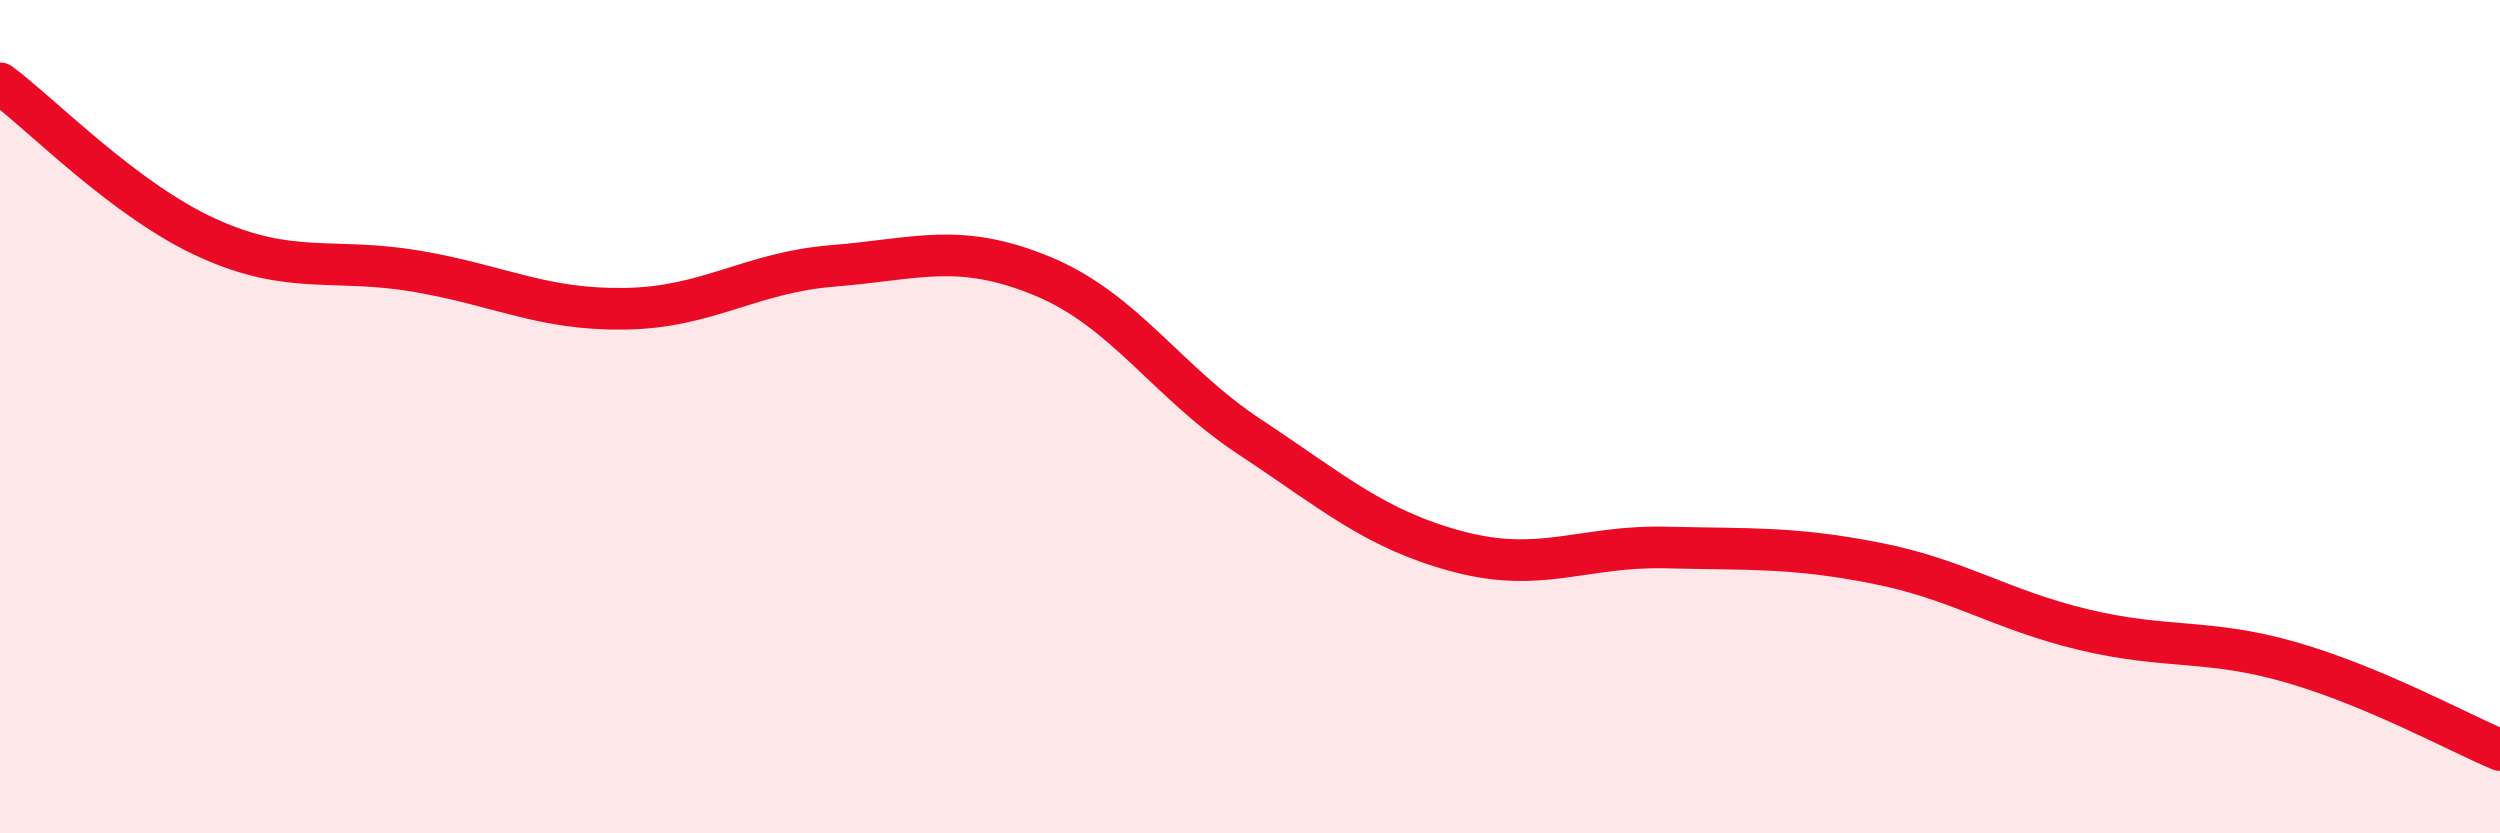
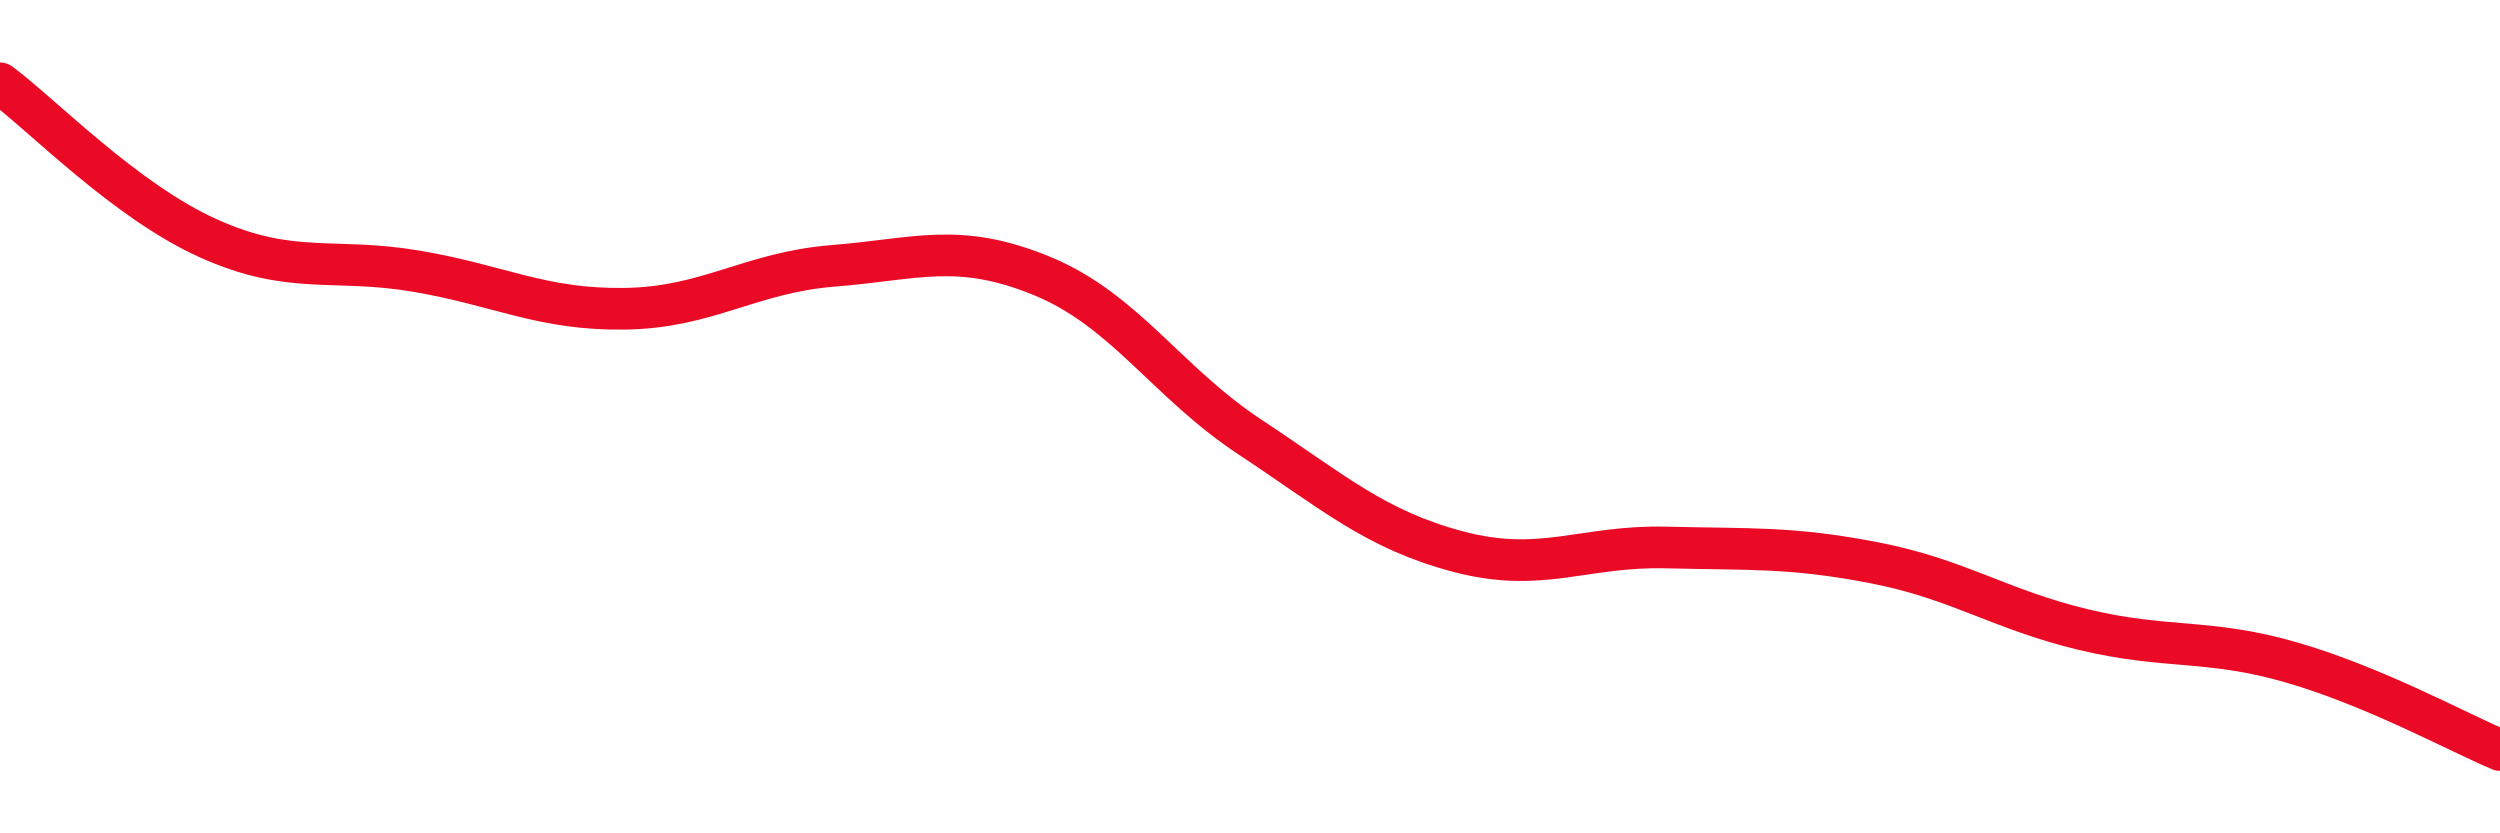
<svg xmlns="http://www.w3.org/2000/svg" width="60" height="20" viewBox="0 0 60 20">
-   <path d="M 0,2 C 1,2.74 3,4.82 5,5.72 C 7,6.62 8,6.17 10,6.51 C 12,6.85 13,7.44 15,7.41 C 17,7.38 18,6.54 20,6.38 C 22,6.22 23,5.8 25,6.62 C 27,7.44 28,9.17 30,10.49 C 32,11.81 33,12.71 35,13.24 C 37,13.77 38,13.09 40,13.14 C 42,13.19 43,13.12 45,13.51 C 47,13.9 48,14.63 50,15.11 C 52,15.59 53,15.32 55,15.9 C 57,16.48 59,17.58 60,18L60 20L0 20Z" fill="#EB0A25" opacity="0.1" stroke-linecap="round" stroke-linejoin="round" />
  <path d="M 0,2 C 1,2.74 3,4.82 5,5.72 C 7,6.62 8,6.17 10,6.51 C 12,6.85 13,7.44 15,7.41 C 17,7.38 18,6.54 20,6.38 C 22,6.22 23,5.8 25,6.62 C 27,7.44 28,9.17 30,10.49 C 32,11.81 33,12.71 35,13.24 C 37,13.77 38,13.09 40,13.14 C 42,13.19 43,13.12 45,13.51 C 47,13.9 48,14.63 50,15.11 C 52,15.59 53,15.32 55,15.9 C 57,16.48 59,17.58 60,18" stroke="#EB0A25" stroke-width="1" fill="none" stroke-linecap="round" stroke-linejoin="round" />
</svg>